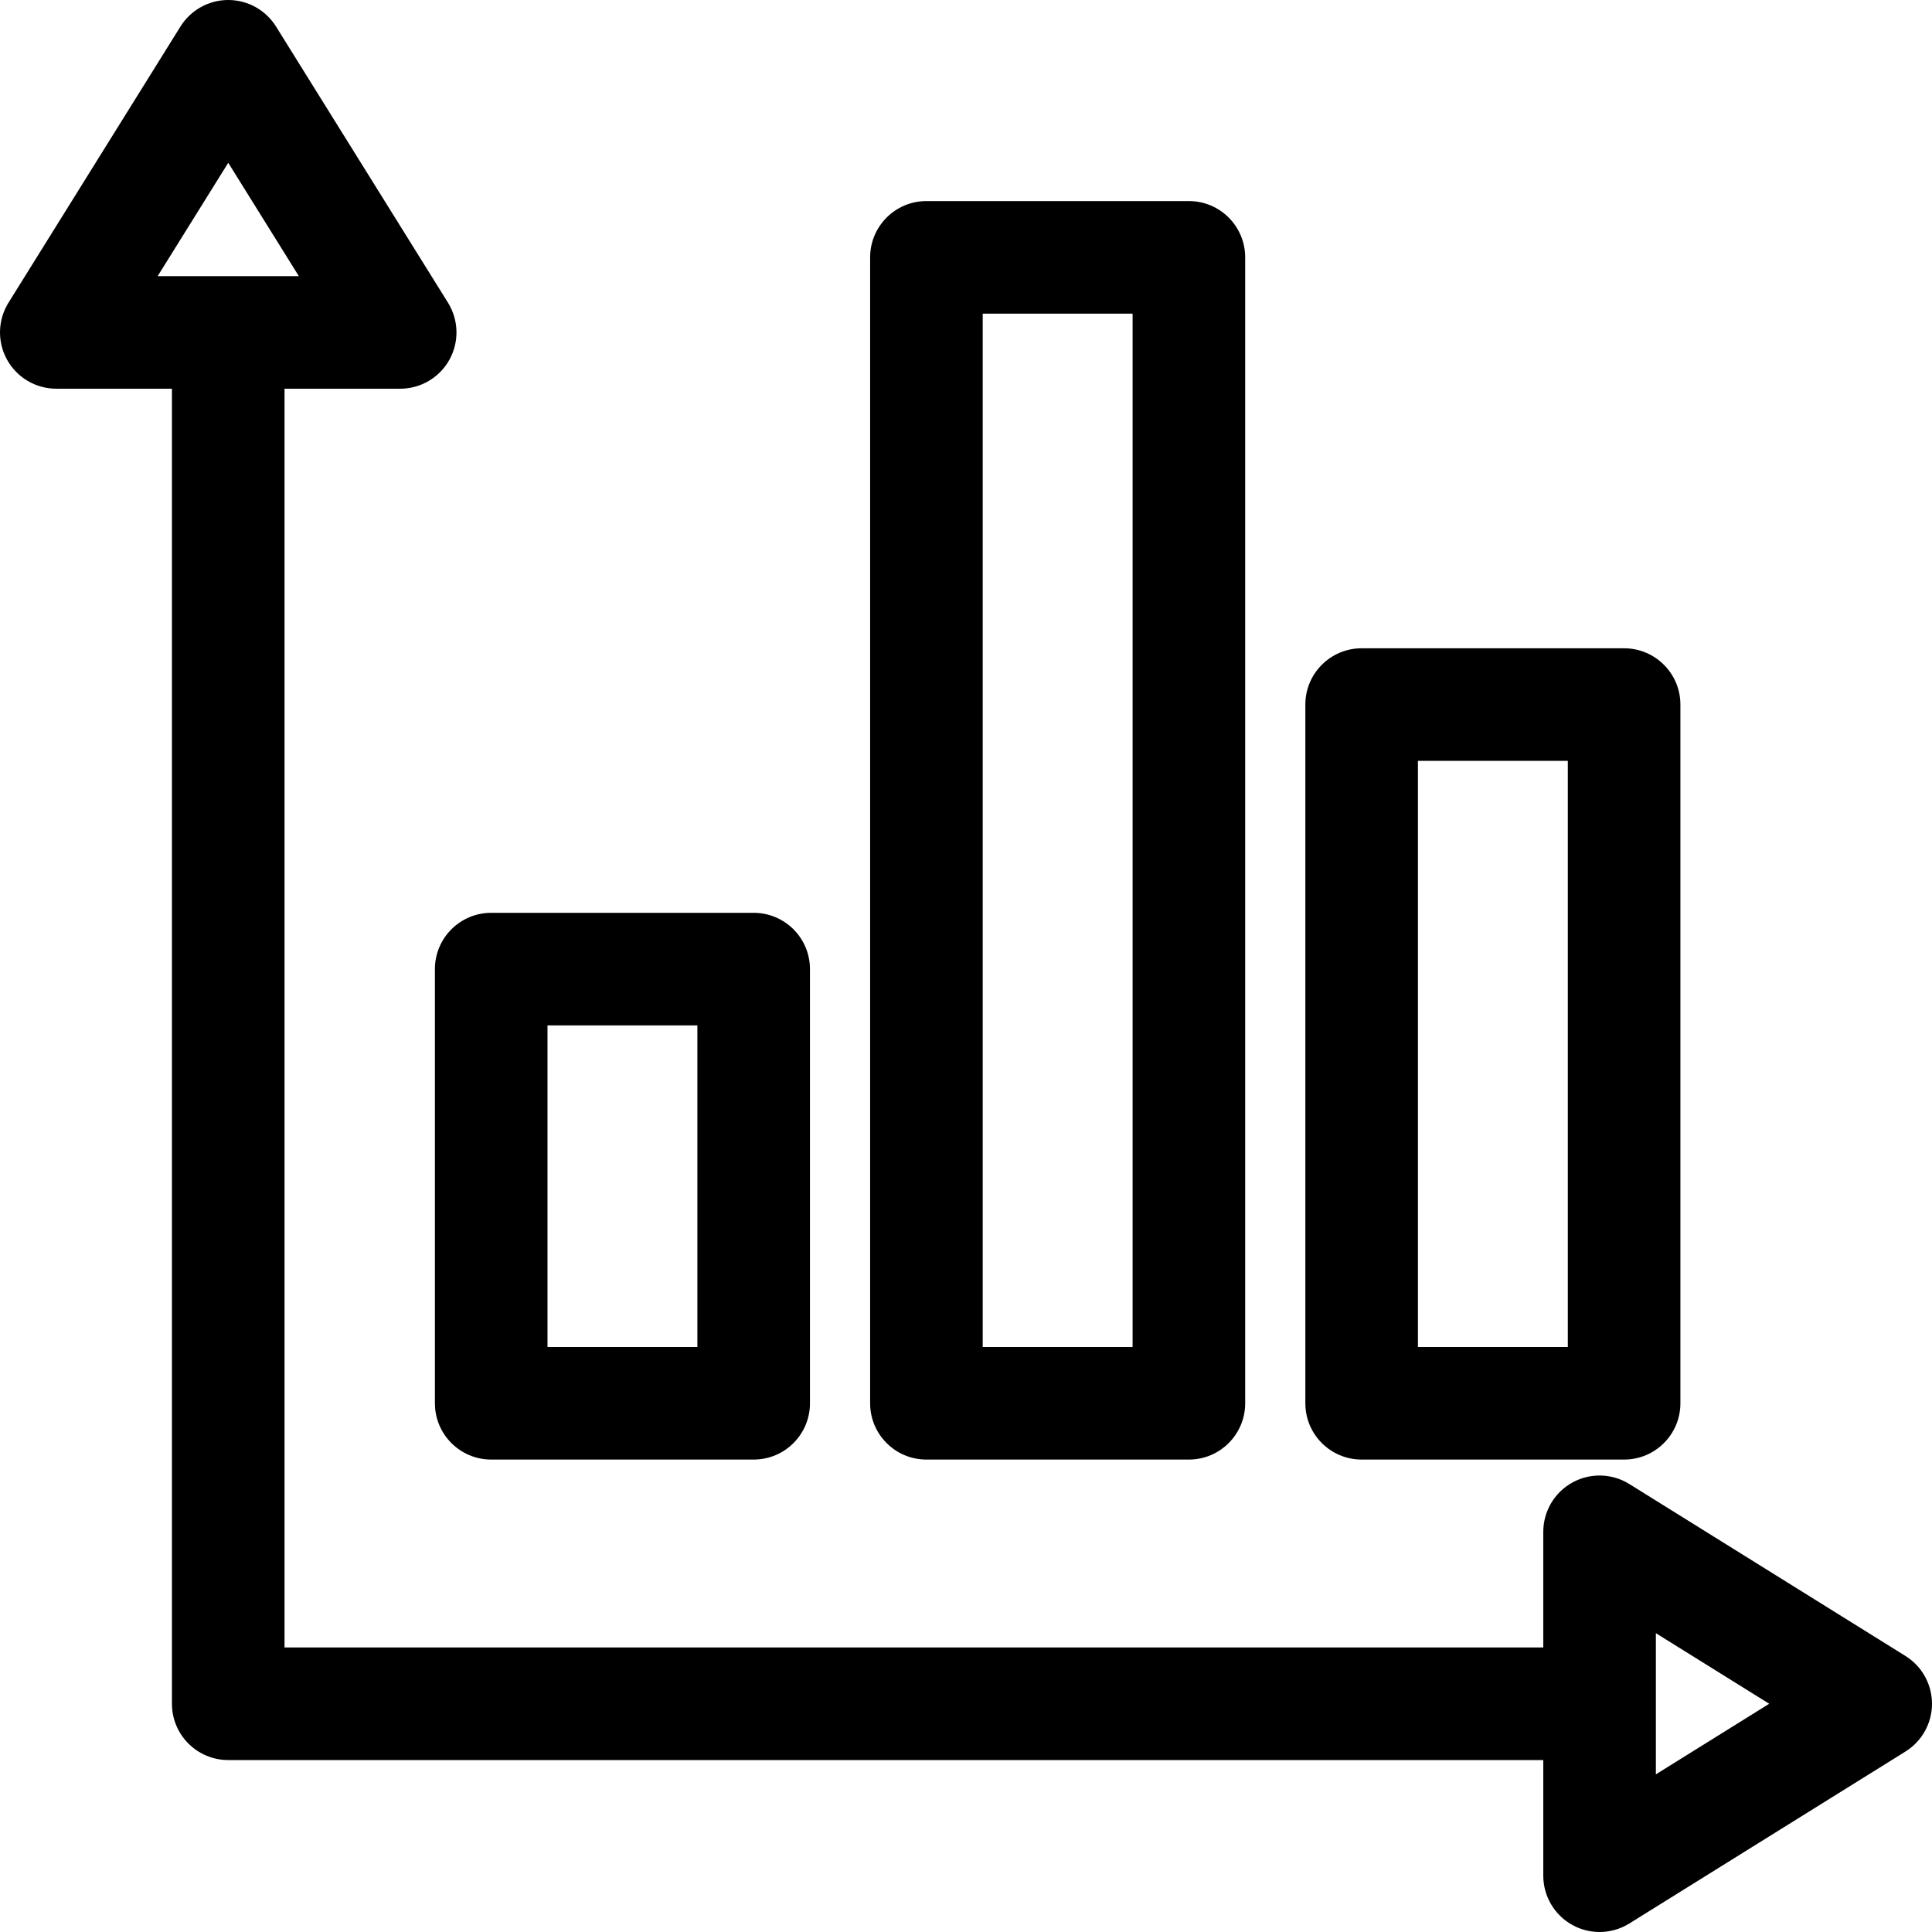
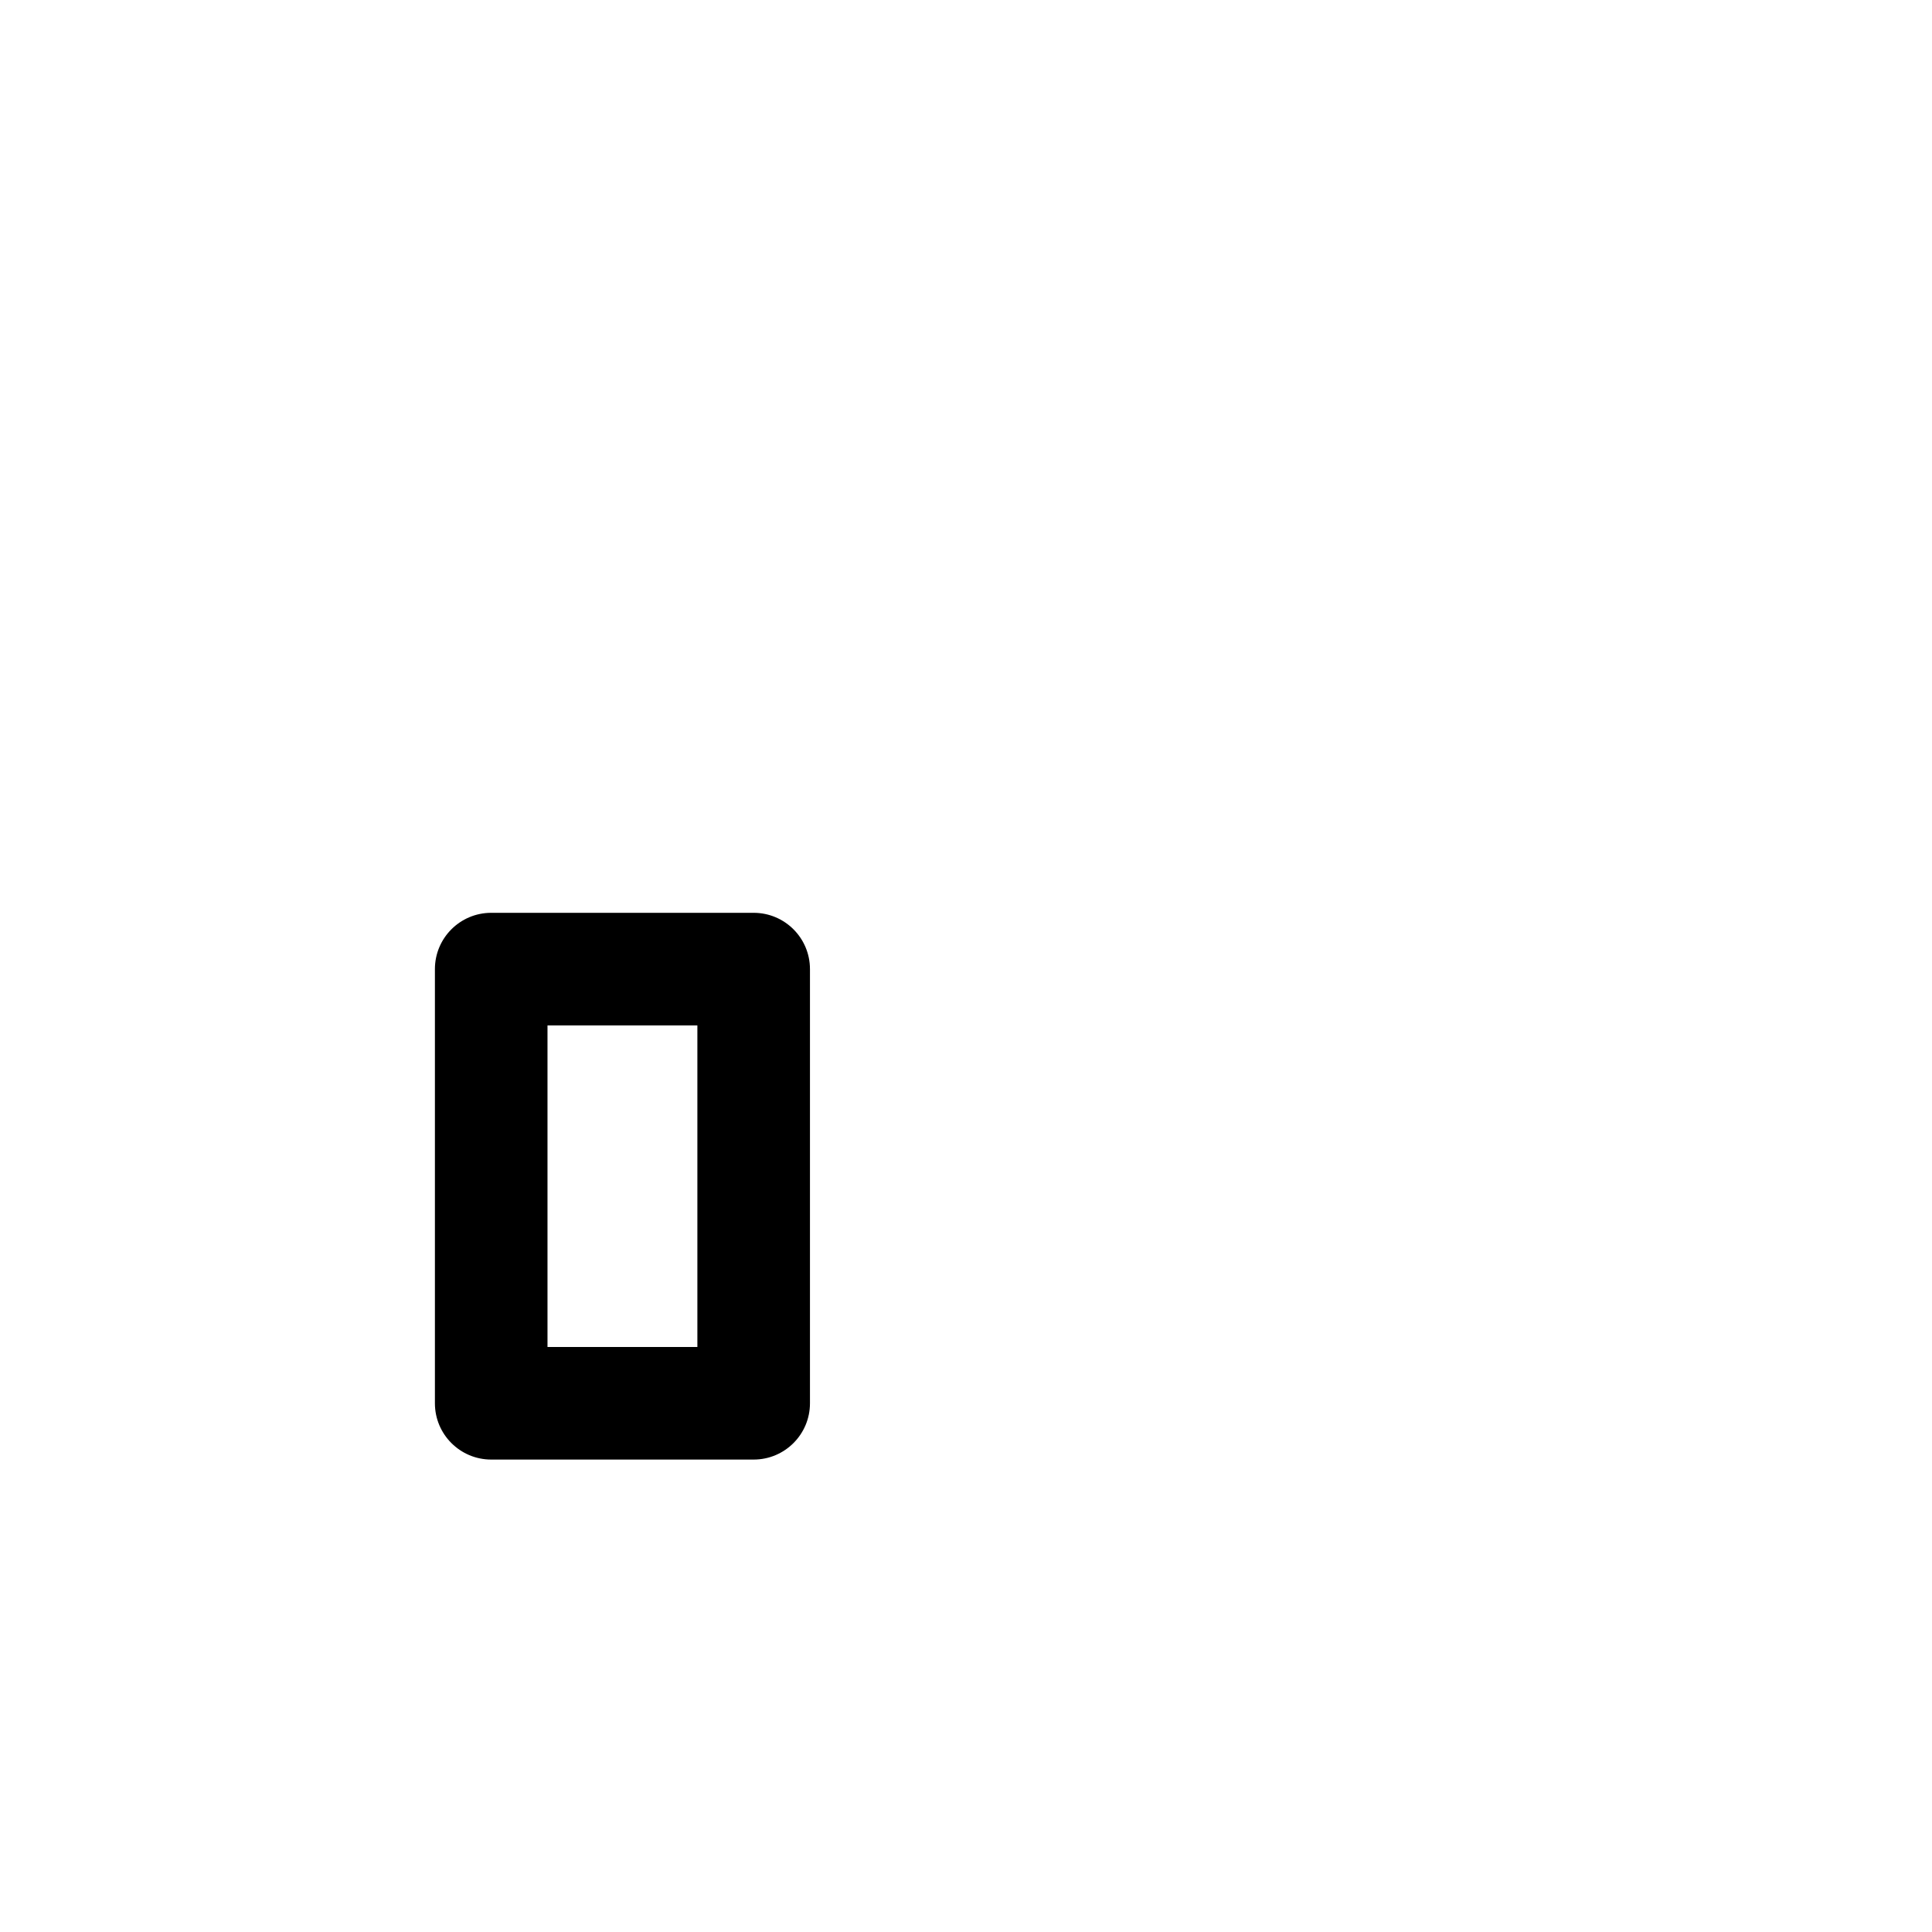
<svg xmlns="http://www.w3.org/2000/svg" fill="#00000026" version="1.1" id="Capa_1" x="0px" y="0px" viewBox="0 0 511.999 511.999" style="enable-background:new 0 0 511.999 511.999;" xml:space="preserve">
  <g>
    <g>
      <path d="M199.73,241.906h-69.556c-8.239,0-14.918,6.679-14.918,14.918V371.88c0,8.239,6.679,14.918,14.918,14.918h69.556    c8.239,0,14.918-6.679,14.918-14.918V256.824C214.649,248.585,207.969,241.906,199.73,241.906z M184.812,356.962h-39.72v-85.219    h39.72V356.962z" />
    </g>
  </g>
  <g>
    <g>
-       <path d="M315.067,53.286h-69.556c-8.239,0-14.918,6.679-14.918,14.918v303.677c0,8.239,6.678,14.918,14.918,14.918h69.556    c8.239,0,14.918-6.679,14.918-14.918V68.205C329.985,59.966,323.306,53.286,315.067,53.286z M300.15,356.963h-39.721V83.123    h39.721V356.963z" />
-     </g>
+       </g>
  </g>
  <g>
    <g>
-       <path d="M430.405,171.801h-69.557c-8.239,0-14.918,6.679-14.918,14.918v185.161c0,8.239,6.679,14.918,14.918,14.918h69.557    c8.239,0,14.918-6.679,14.918-14.918V186.72C445.323,178.481,438.643,171.801,430.405,171.801z M415.486,356.963h-39.721V201.638    h39.721V356.963z" />
-     </g>
+       </g>
  </g>
  <g>
    <g>
-       <path d="M504.966,438.849l-73.176-45.568c-4.601-2.865-10.391-3.008-15.128-0.379c-4.738,2.632-7.676,7.624-7.676,13.043v30.649    H75.404V103.014h30.649c5.418,0,10.412-2.939,13.042-7.676c2.632-4.737,2.486-10.528-0.378-15.128L73.15,7.032    C70.426,2.658,65.638,0,60.486,0c-5.153,0-9.94,2.658-12.664,7.032L2.254,80.209c-2.864,4.6-3.008,10.391-0.378,15.128    c2.631,4.737,7.623,7.676,13.042,7.676h30.649v348.5c0,8.239,6.679,14.918,14.918,14.918h348.5v30.649    c0,5.418,2.938,10.411,7.676,13.043c2.257,1.252,4.75,1.876,7.242,1.876c2.74,0,5.477-0.754,7.886-2.255l73.176-45.568    c4.374-2.723,7.032-7.511,7.032-12.664S509.341,441.574,504.966,438.849z M41.782,73.177l18.705-30.037l18.705,30.037H41.782z     M438.823,470.218v-37.407l30.036,18.704L438.823,470.218z" />
-     </g>
+       </g>
  </g>
  <g>
</g>
  <g>
</g>
  <g>
</g>
  <g>
</g>
  <g>
</g>
  <g>
</g>
  <g>
</g>
  <g>
</g>
  <g>
</g>
  <g>
</g>
  <g>
</g>
  <g>
</g>
  <g>
</g>
  <g>
</g>
  <g>
</g>
</svg>